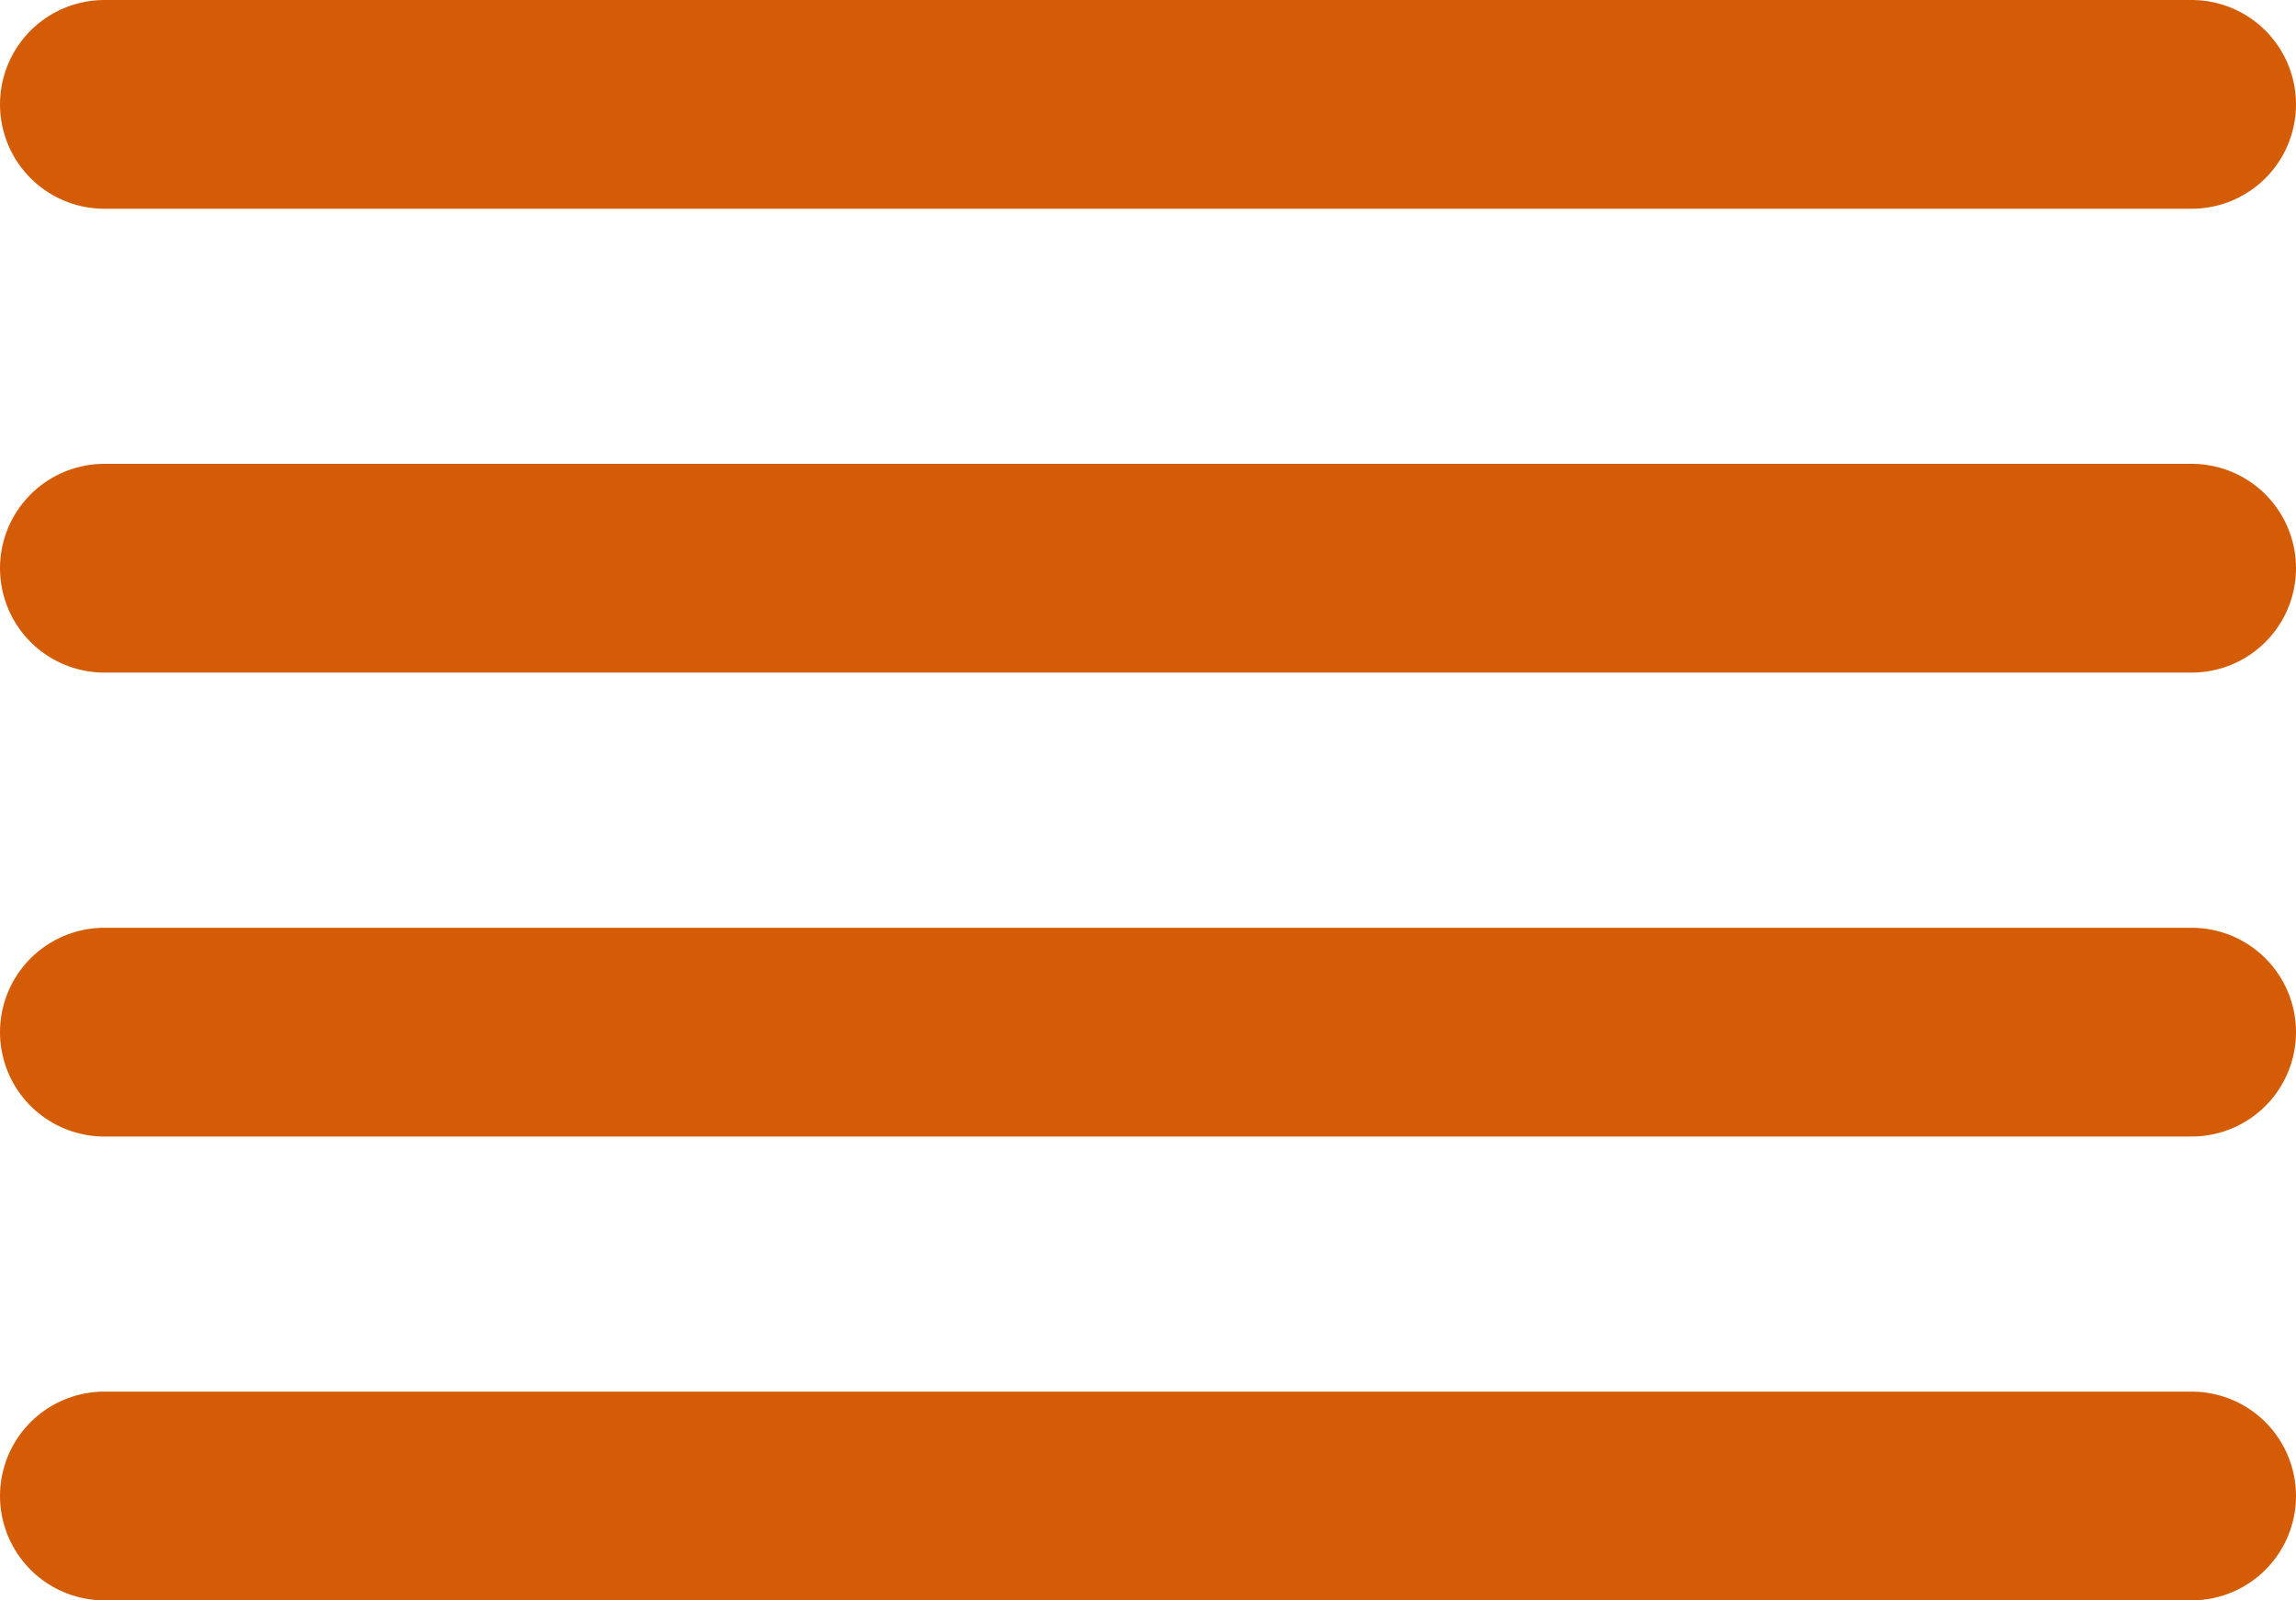
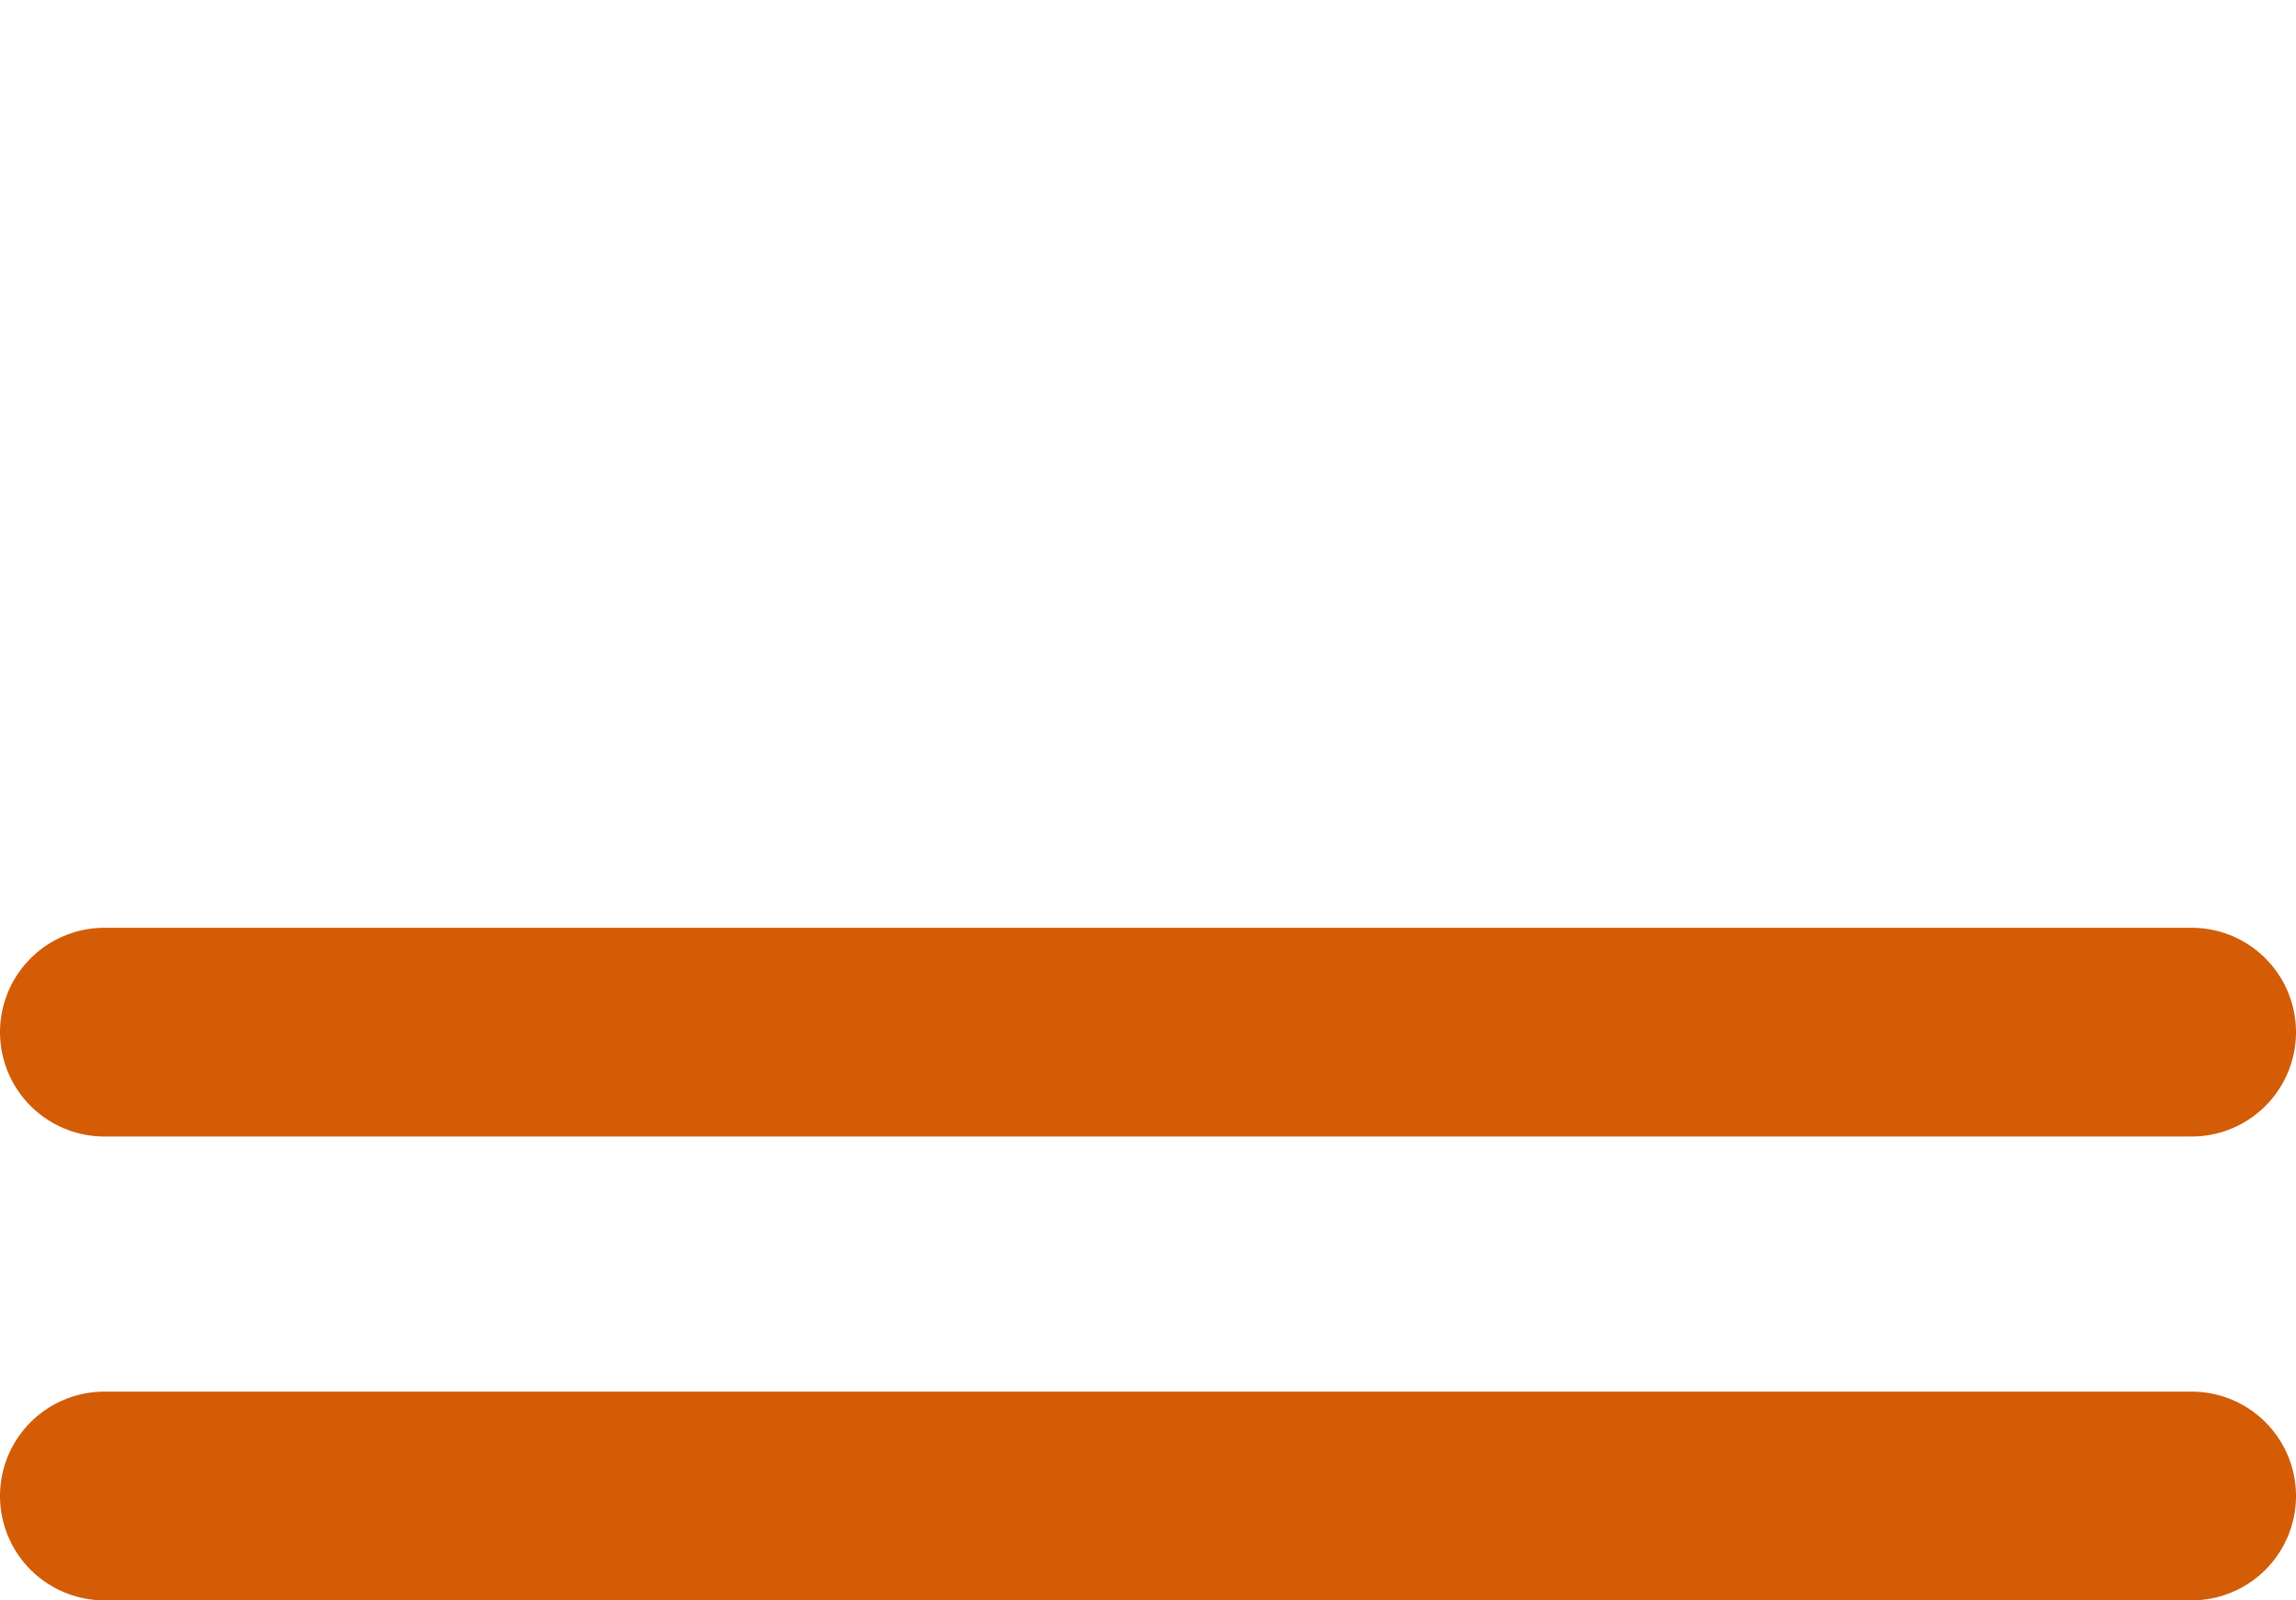
<svg xmlns="http://www.w3.org/2000/svg" width="22" height="15.333" viewBox="0 0 22 15.333">
  <g id="Icon" transform="translate(1 1)">
-     <line id="_35690074-701a-494a-bc47-769c9db1b88a" data-name="35690074-701a-494a-bc47-769c9db1b88a" x1="20" transform="translate(0 4.444)" fill="none" stroke="#d45c06" stroke-linecap="round" stroke-linejoin="round" stroke-width="2" />
-     <line id="eaf87909-a534-482f-9f41-1c50e9a02c01" x1="20" fill="none" stroke="#d45c06" stroke-linecap="round" stroke-linejoin="round" stroke-width="2" />
    <line id="_14428796-bb44-4450-a576-22c2e5ec229a" data-name="14428796-bb44-4450-a576-22c2e5ec229a" x1="20" transform="translate(0 8.889)" fill="none" stroke="#d45c06" stroke-linecap="round" stroke-linejoin="round" stroke-width="2" />
    <line id="_19715cb5-18b9-4854-a0dc-da67a13b1fa8" data-name="19715cb5-18b9-4854-a0dc-da67a13b1fa8" x1="20" transform="translate(0 13.333)" fill="none" stroke="#d45c06" stroke-linecap="round" stroke-linejoin="round" stroke-width="2" />
  </g>
</svg>